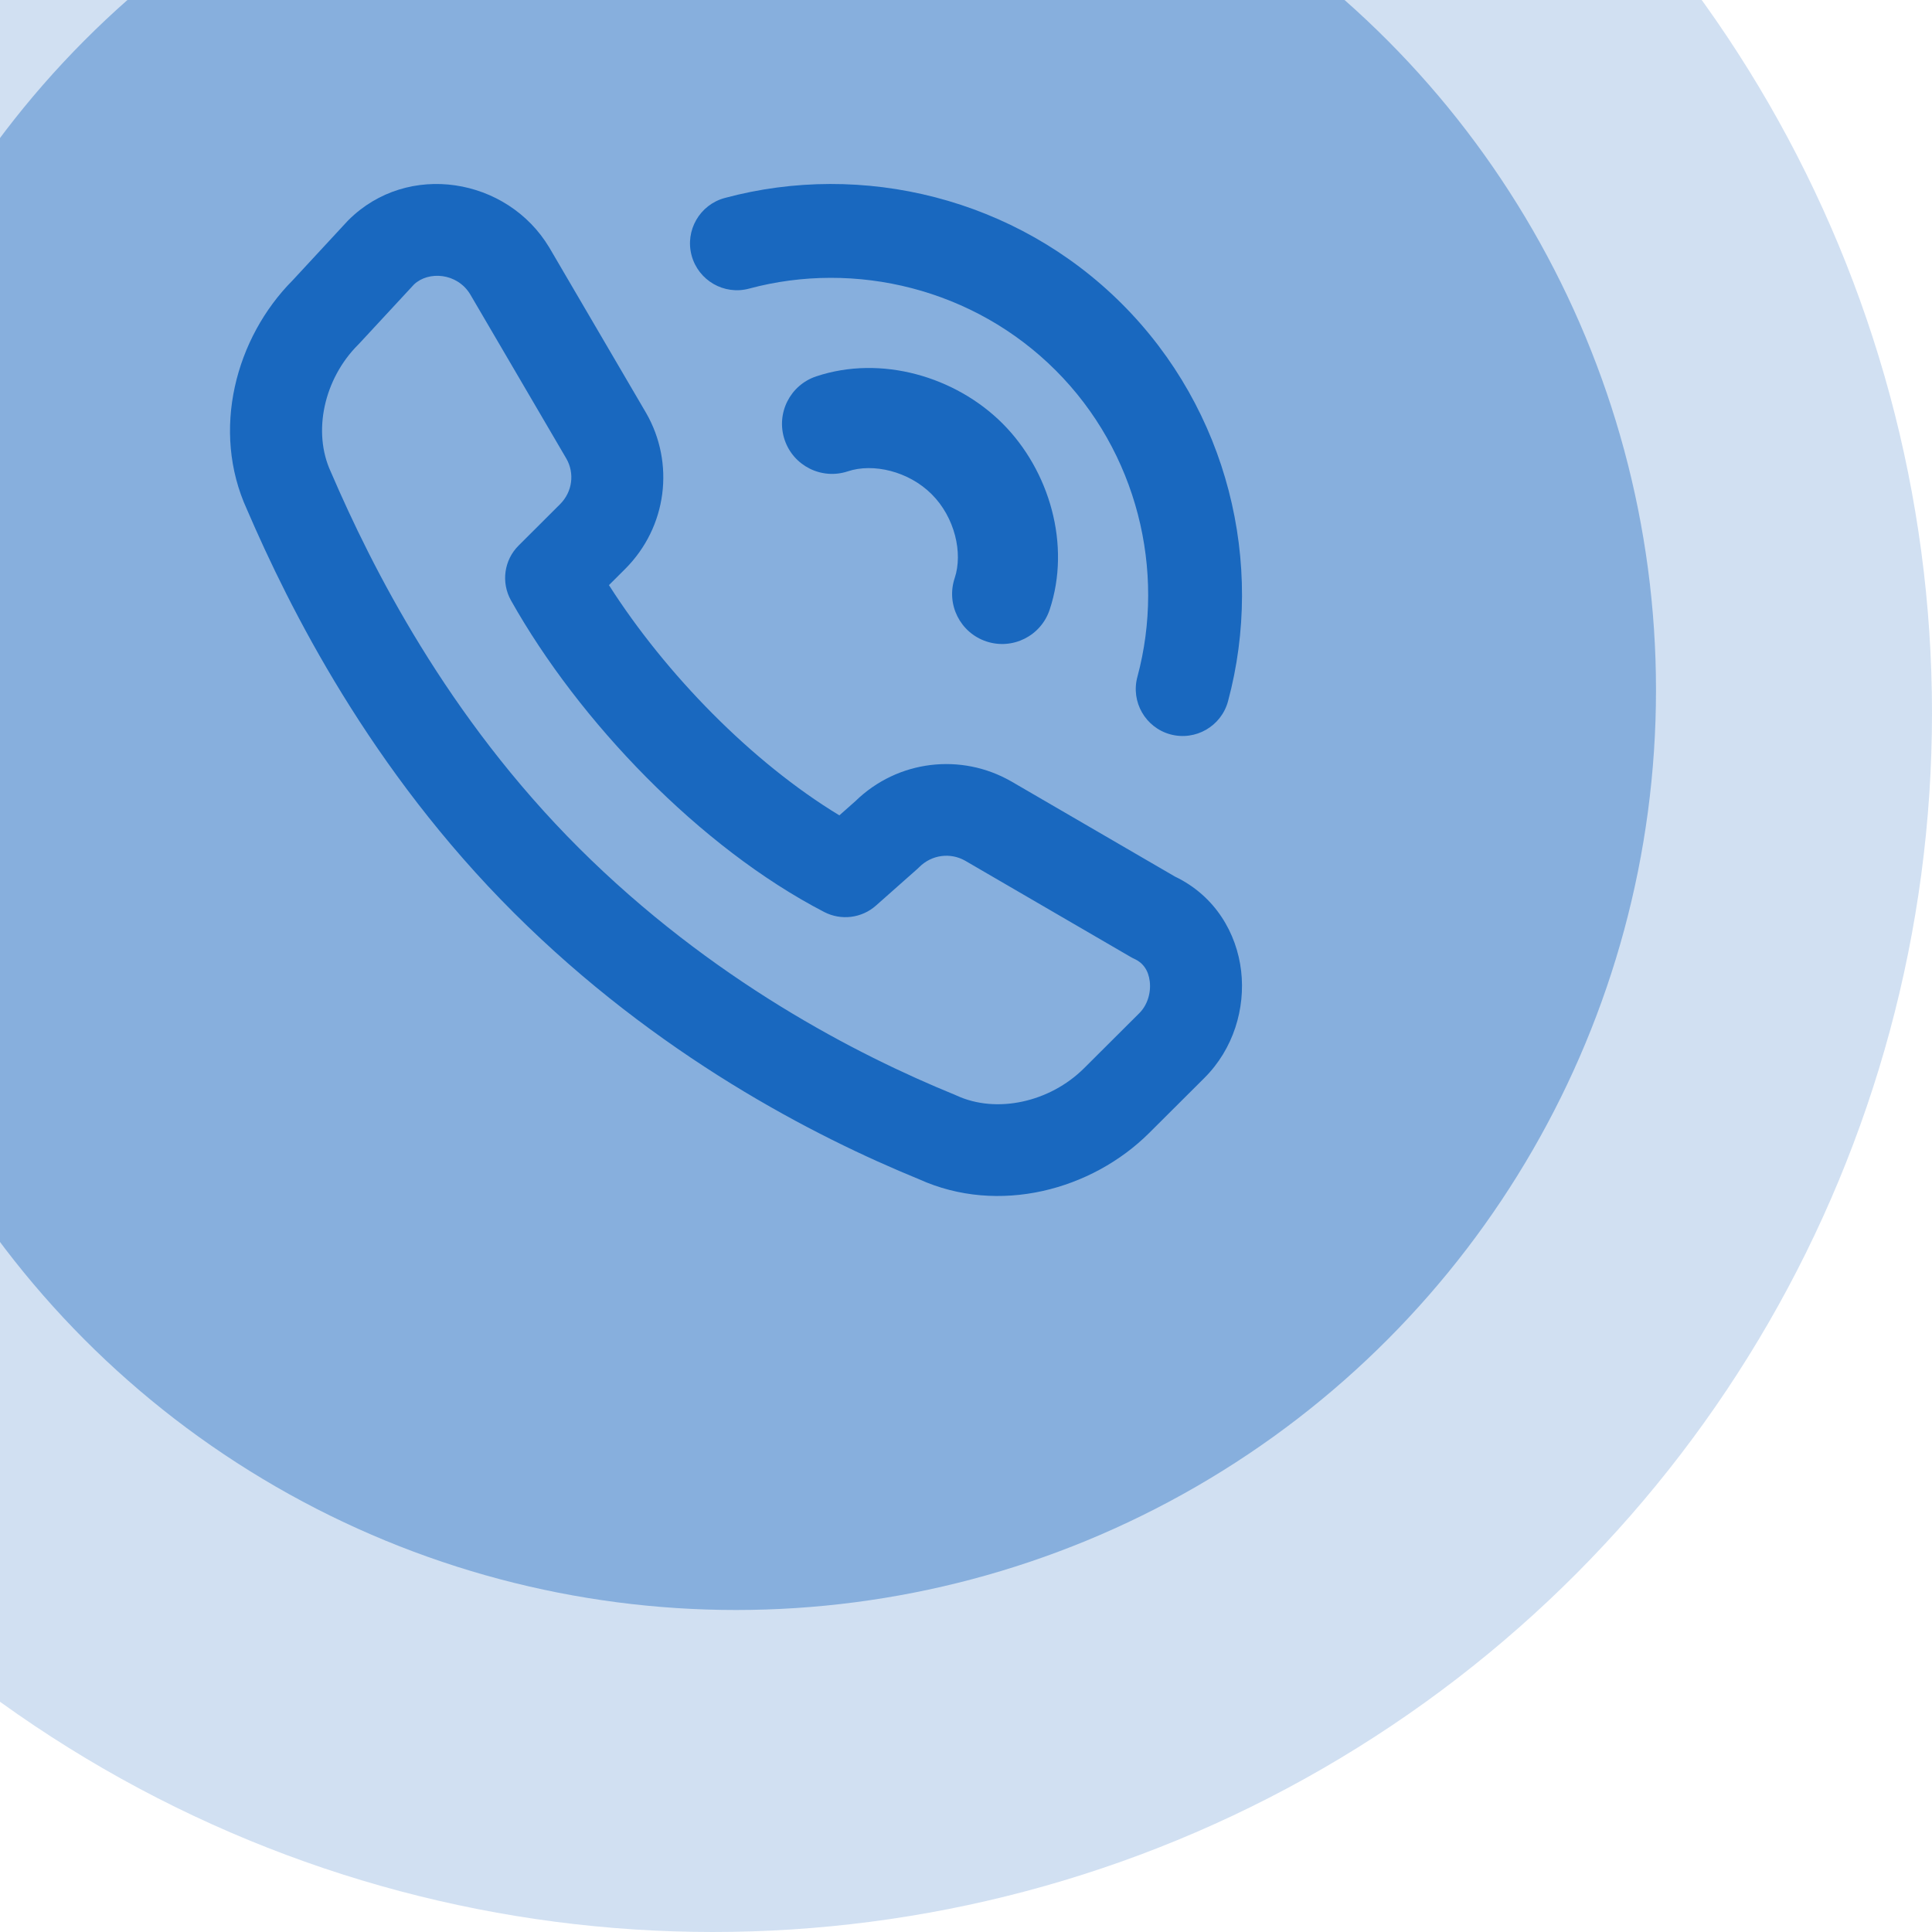
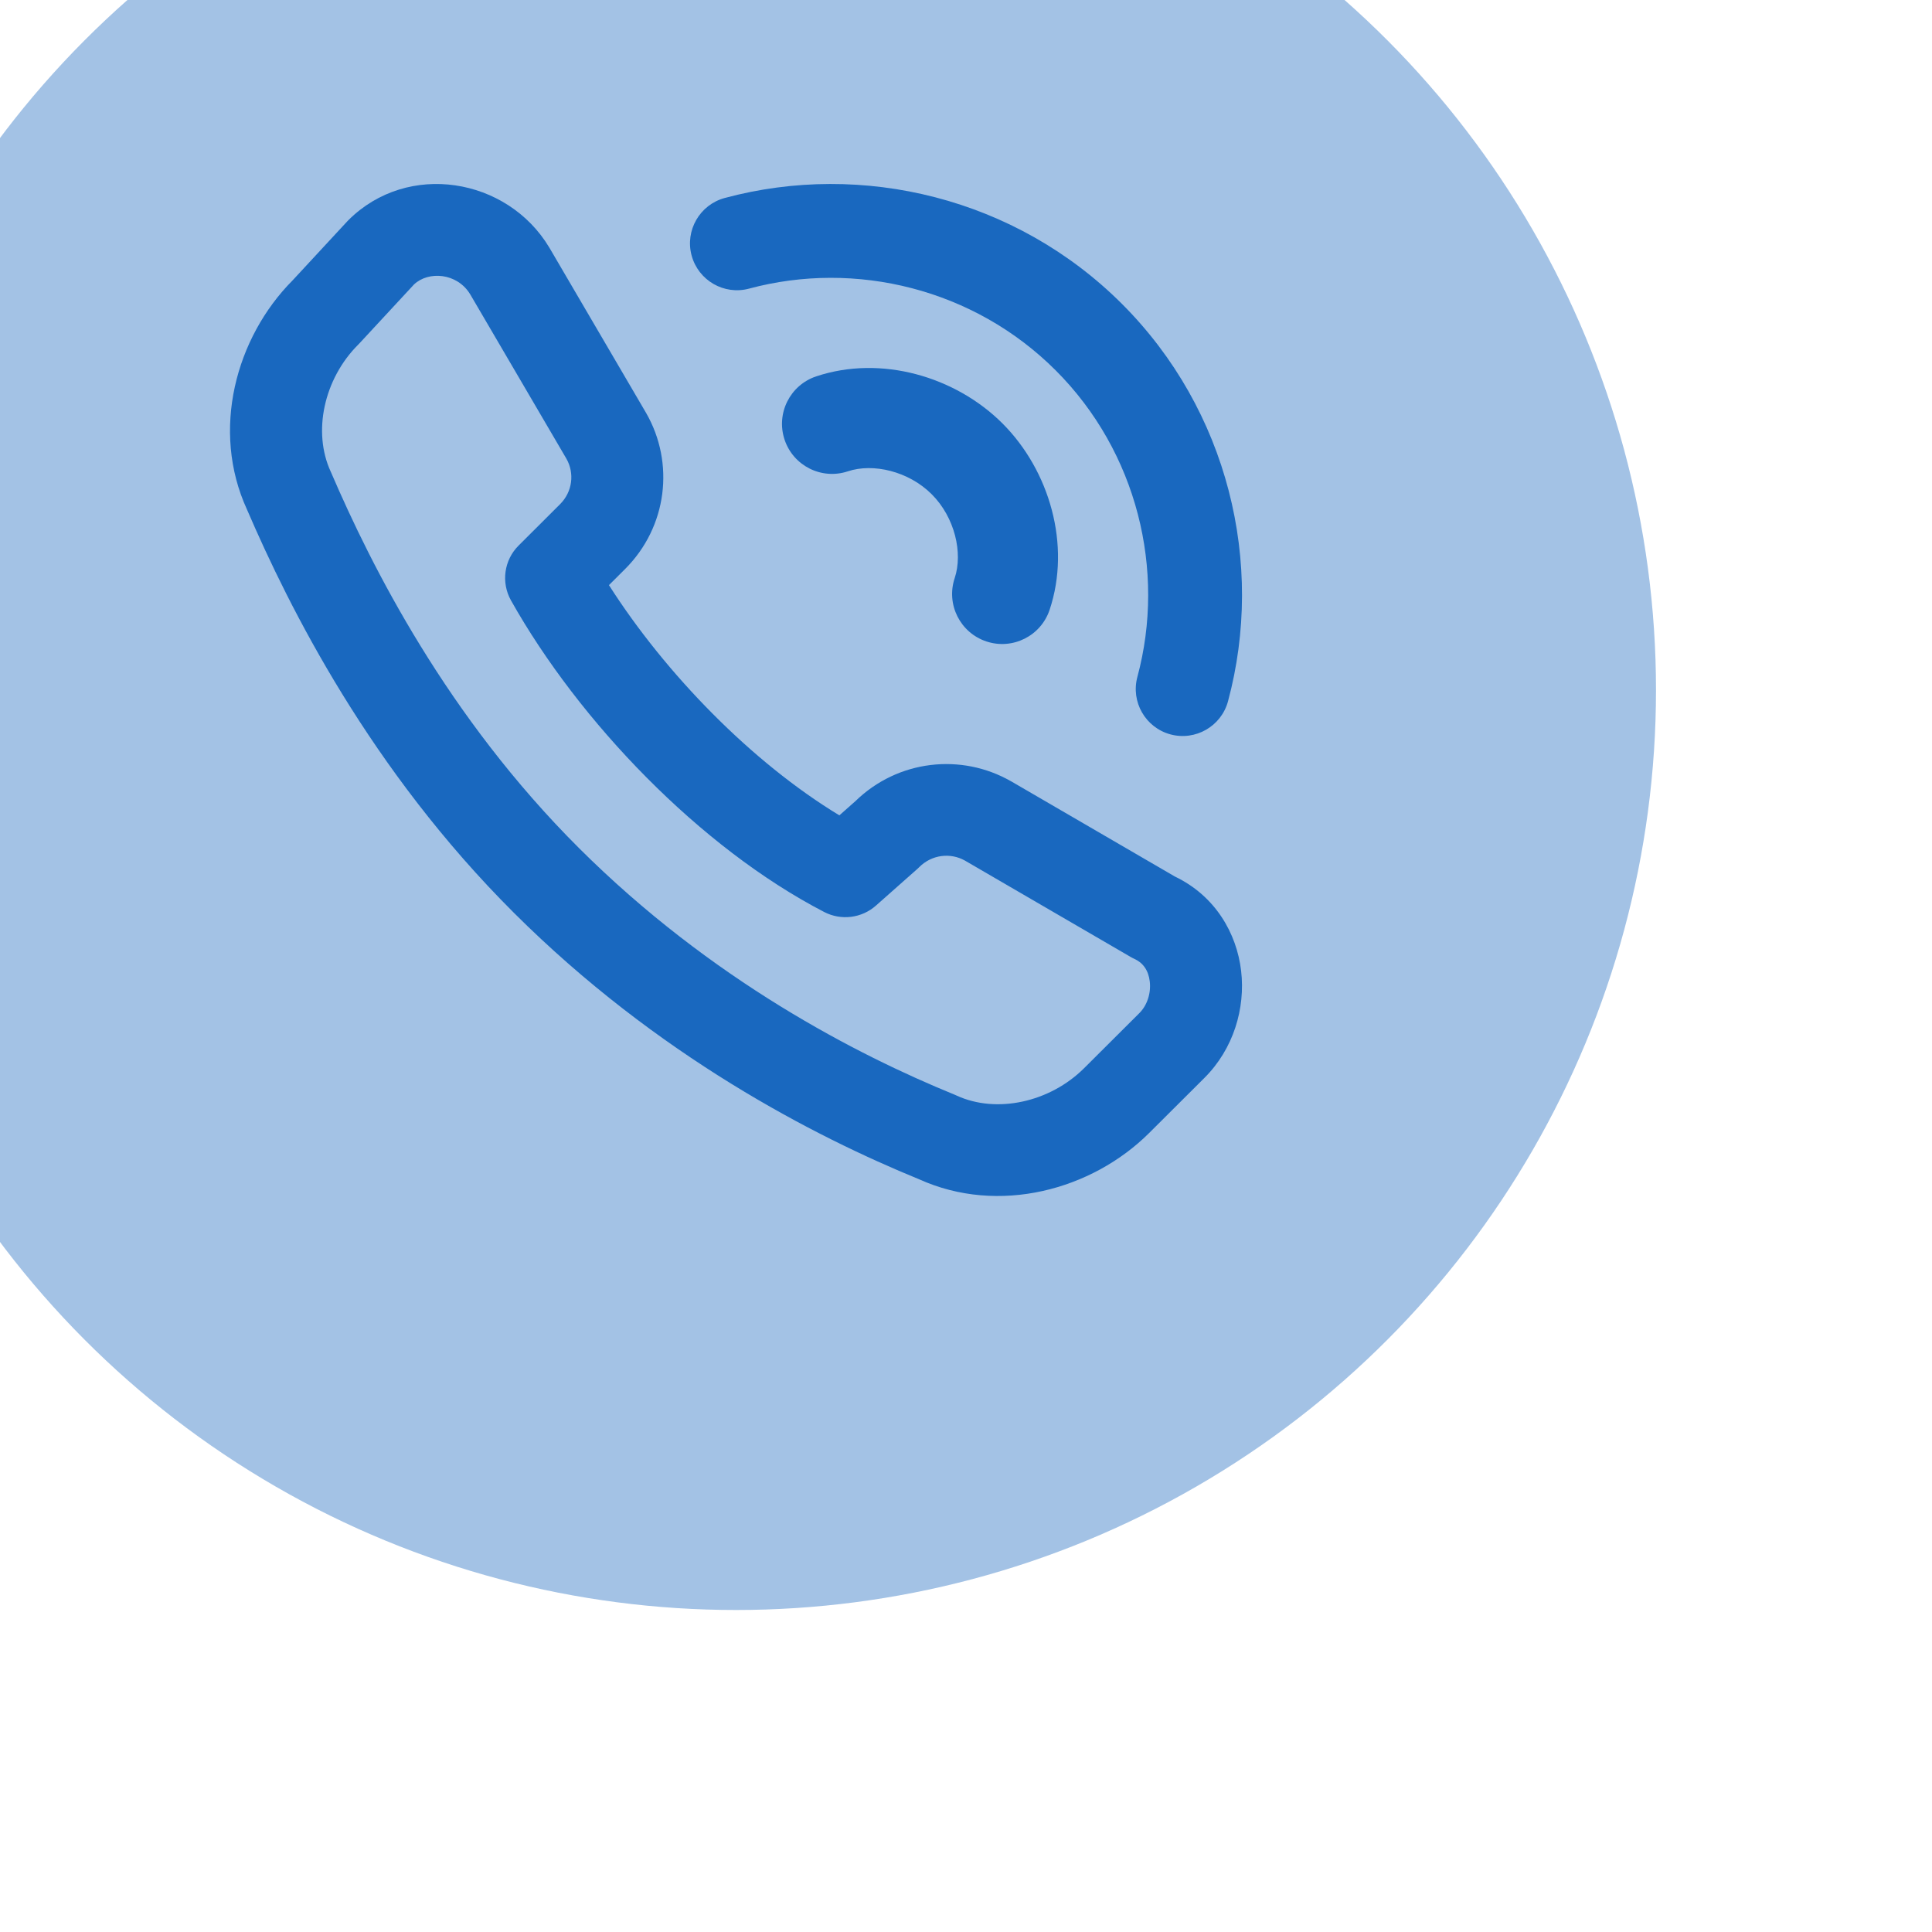
<svg xmlns="http://www.w3.org/2000/svg" width="42" height="42" viewBox="0 0 42 42" fill="none">
  <g clip-path="url(#clip0_4_58)">
-     <circle cx="15.5" cy="15.5" r="26.5" fill="#1968BF" fill-opacity="0.2" />
    <circle cx="16" cy="15" r="20" fill="#1968BF" fill-opacity="0.4" />
    <path fill-rule="evenodd" clip-rule="evenodd" d="M7.575 4.785C8.864 3.5 11.025 3.859 11.938 5.376L11.944 5.386L14.048 8.981C14.668 10.062 14.511 11.451 13.587 12.372L13.238 12.72C14.474 14.658 16.35 16.575 18.247 17.725L18.594 17.418C19.518 16.516 20.898 16.368 21.973 16.981L21.981 16.985L25.541 19.055C26.422 19.477 26.886 20.292 26.981 21.106C27.076 21.92 26.816 22.802 26.183 23.433L24.983 24.629C23.738 25.87 21.71 26.42 19.98 25.636C17.703 24.705 14.287 22.949 11.174 19.846C8.052 16.735 6.293 13.223 5.369 11.076C4.58 9.356 5.124 7.34 6.36 6.096L7.547 4.814C7.556 4.804 7.566 4.794 7.575 4.785ZM9 6.184L7.817 7.461C7.808 7.471 7.799 7.48 7.789 7.49C7.04 8.236 6.791 9.392 7.19 10.254C7.194 10.262 7.198 10.27 7.201 10.279C8.078 12.317 9.716 15.575 12.587 18.437C15.463 21.304 18.635 22.934 20.756 23.799C20.77 23.805 20.783 23.811 20.797 23.817C21.661 24.215 22.821 23.966 23.569 23.22L24.769 22.024C24.936 21.858 25.025 21.595 24.995 21.337C24.967 21.095 24.847 20.929 24.662 20.846C24.631 20.832 24.601 20.816 24.572 20.799L20.978 18.709C20.663 18.532 20.259 18.576 19.985 18.849C19.971 18.863 19.957 18.877 19.942 18.89L19.042 19.687C18.733 19.961 18.285 20.017 17.917 19.826C15.22 18.428 12.588 15.686 11.108 13.052C10.89 12.662 10.957 12.175 11.274 11.86L12.173 10.963C12.448 10.69 12.492 10.287 12.314 9.973L10.221 6.397C9.936 5.929 9.313 5.887 9 6.184Z" fill="#1968BF" />
    <path fill-rule="evenodd" clip-rule="evenodd" d="M20.255 10.745C19.754 10.243 18.98 10.063 18.432 10.246C17.862 10.436 17.246 10.128 17.056 9.558C16.866 8.988 17.174 8.372 17.744 8.182C19.154 7.712 20.772 8.185 21.794 9.206C22.815 10.228 23.288 11.846 22.818 13.256C22.628 13.826 22.012 14.134 21.442 13.944C20.872 13.754 20.564 13.138 20.754 12.568C20.937 12.021 20.757 11.246 20.255 10.745Z" fill="#1968BF" />
    <path fill-rule="evenodd" clip-rule="evenodd" d="M22.949 8.051C21.175 6.277 18.596 5.652 16.285 6.274C15.742 6.421 15.182 6.098 15.035 5.554C14.889 5.011 15.211 4.451 15.755 4.304C18.749 3.498 22.086 4.302 24.392 6.608C26.698 8.914 27.502 12.251 26.696 15.245C26.549 15.789 25.989 16.111 25.445 15.965C24.901 15.818 24.579 15.258 24.726 14.714C25.348 12.404 24.724 9.825 22.949 8.051Z" fill="#1968BF" />
  </g>
  <defs>
    <clipPath id="clip0_4_58">
      <rect width="42" height="42" fill="white" />
    </clipPath>
  </defs>
</svg>